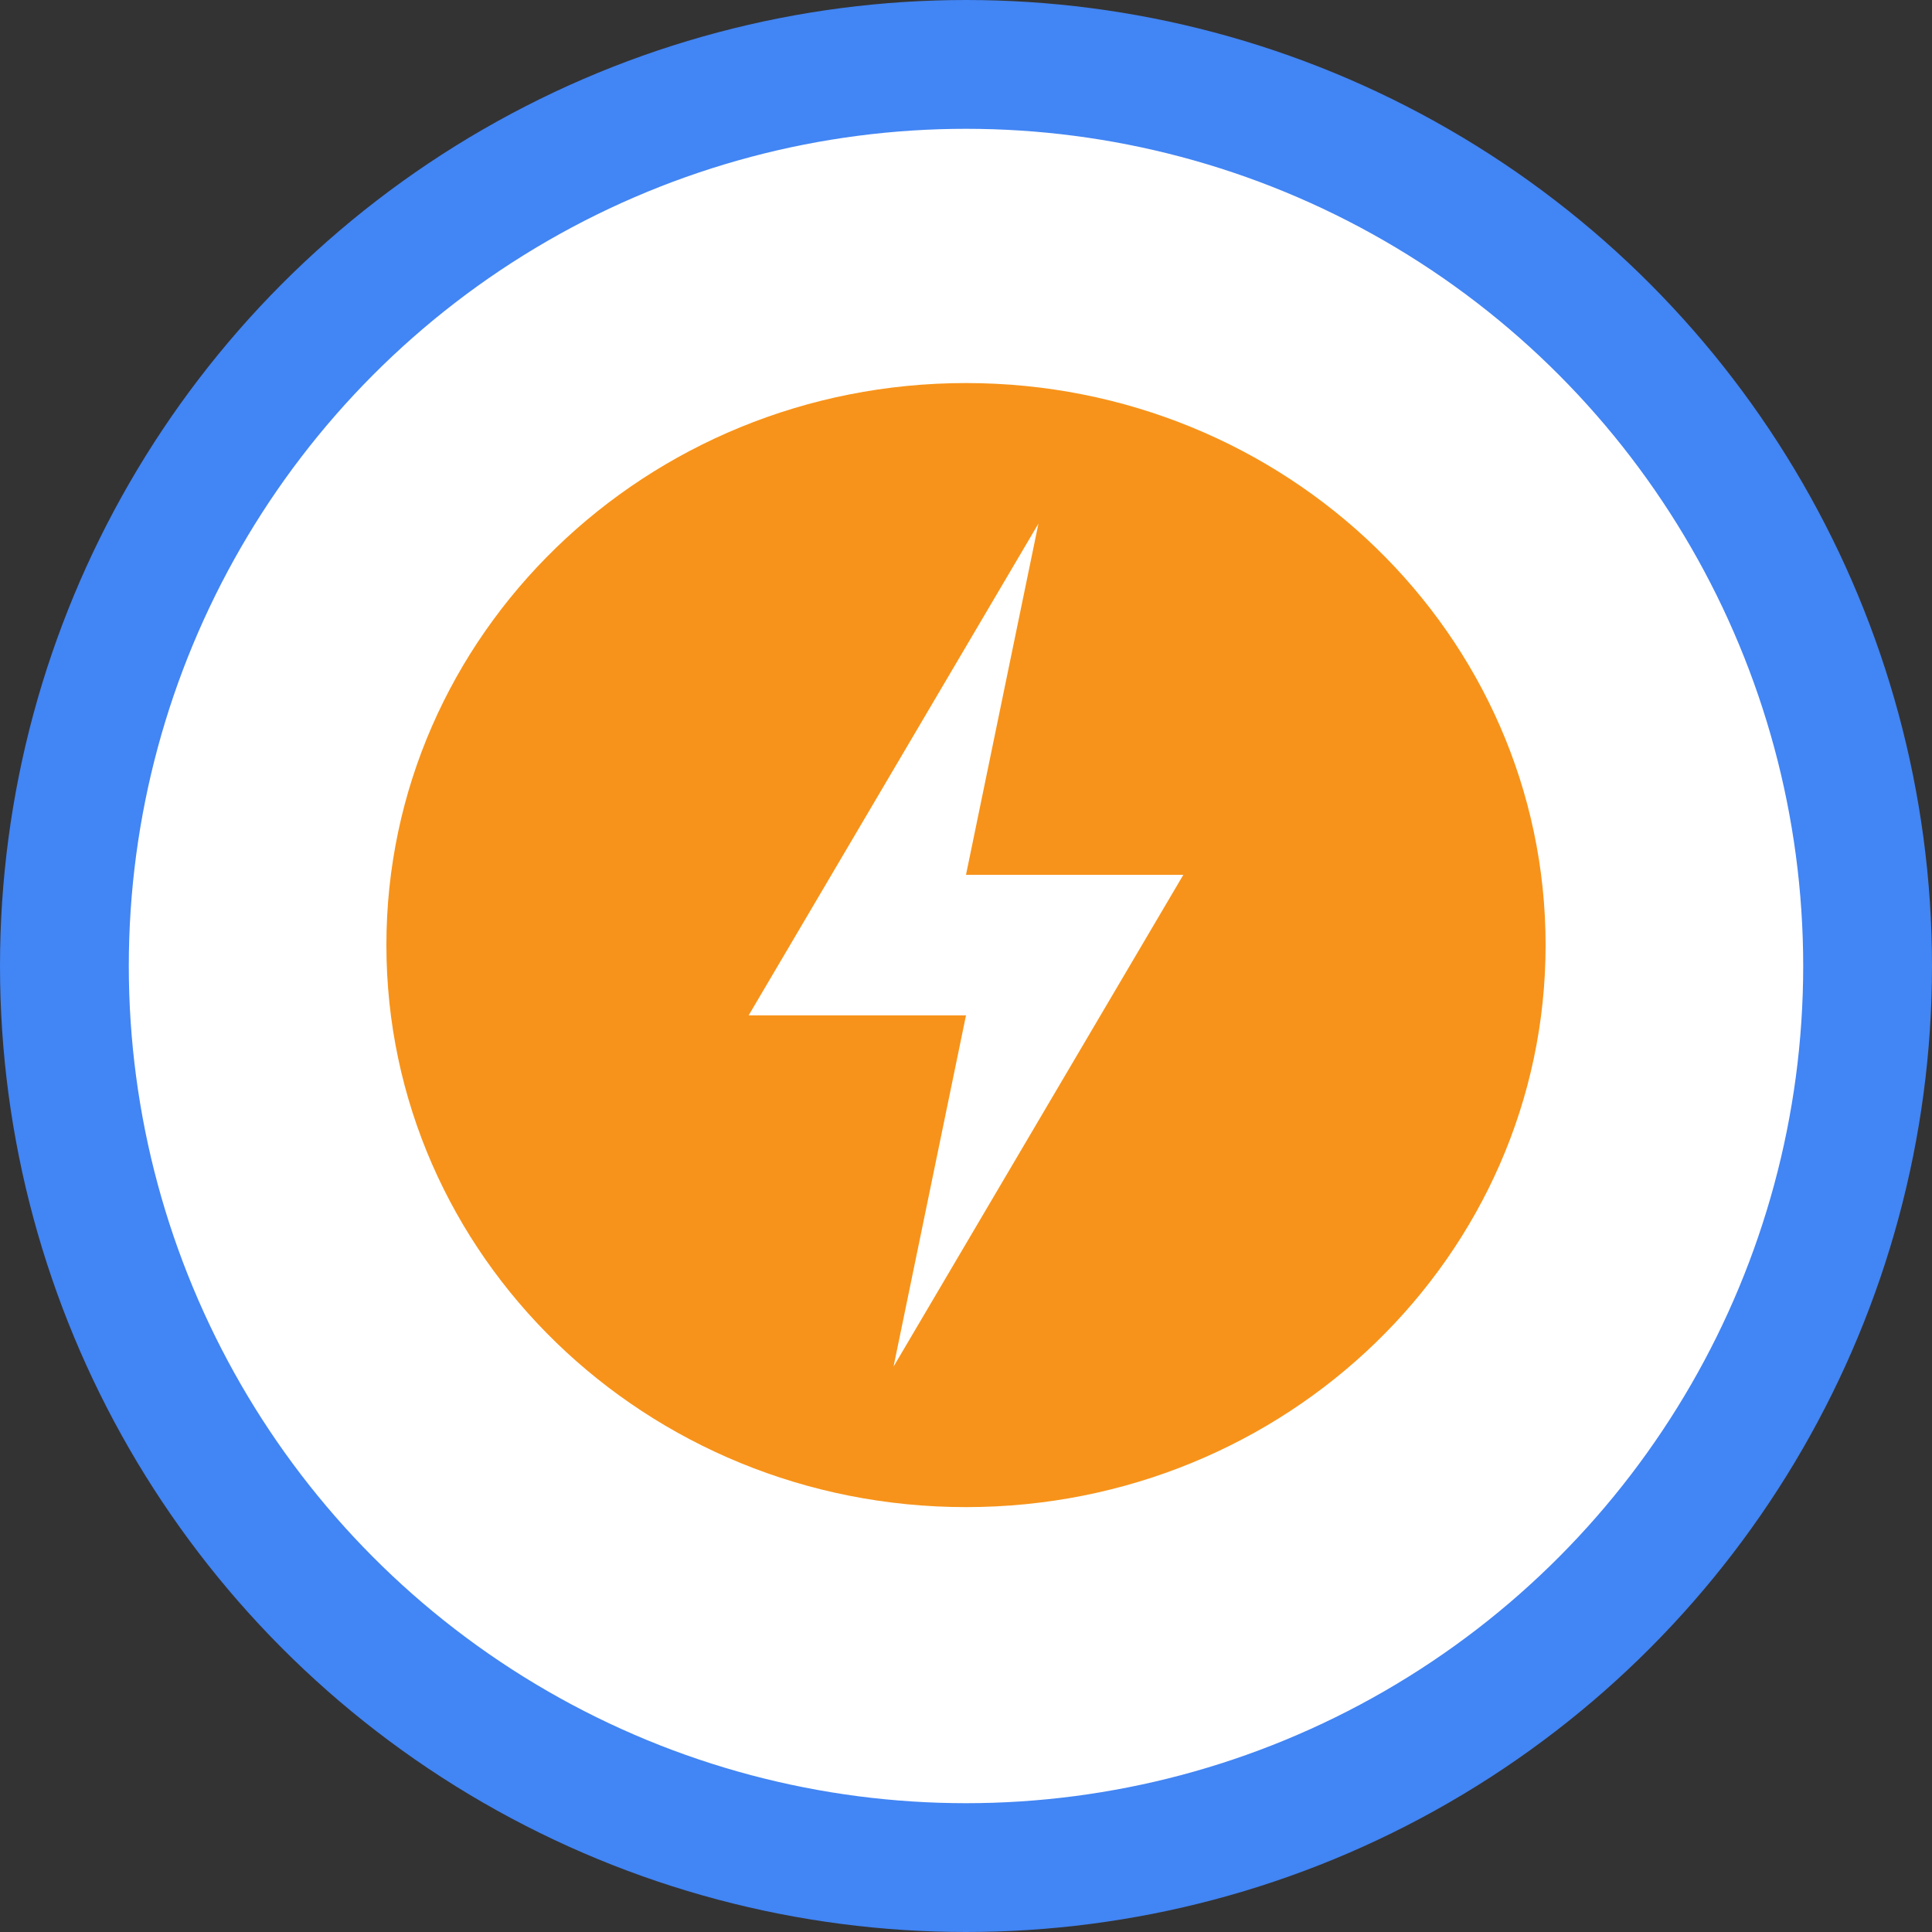
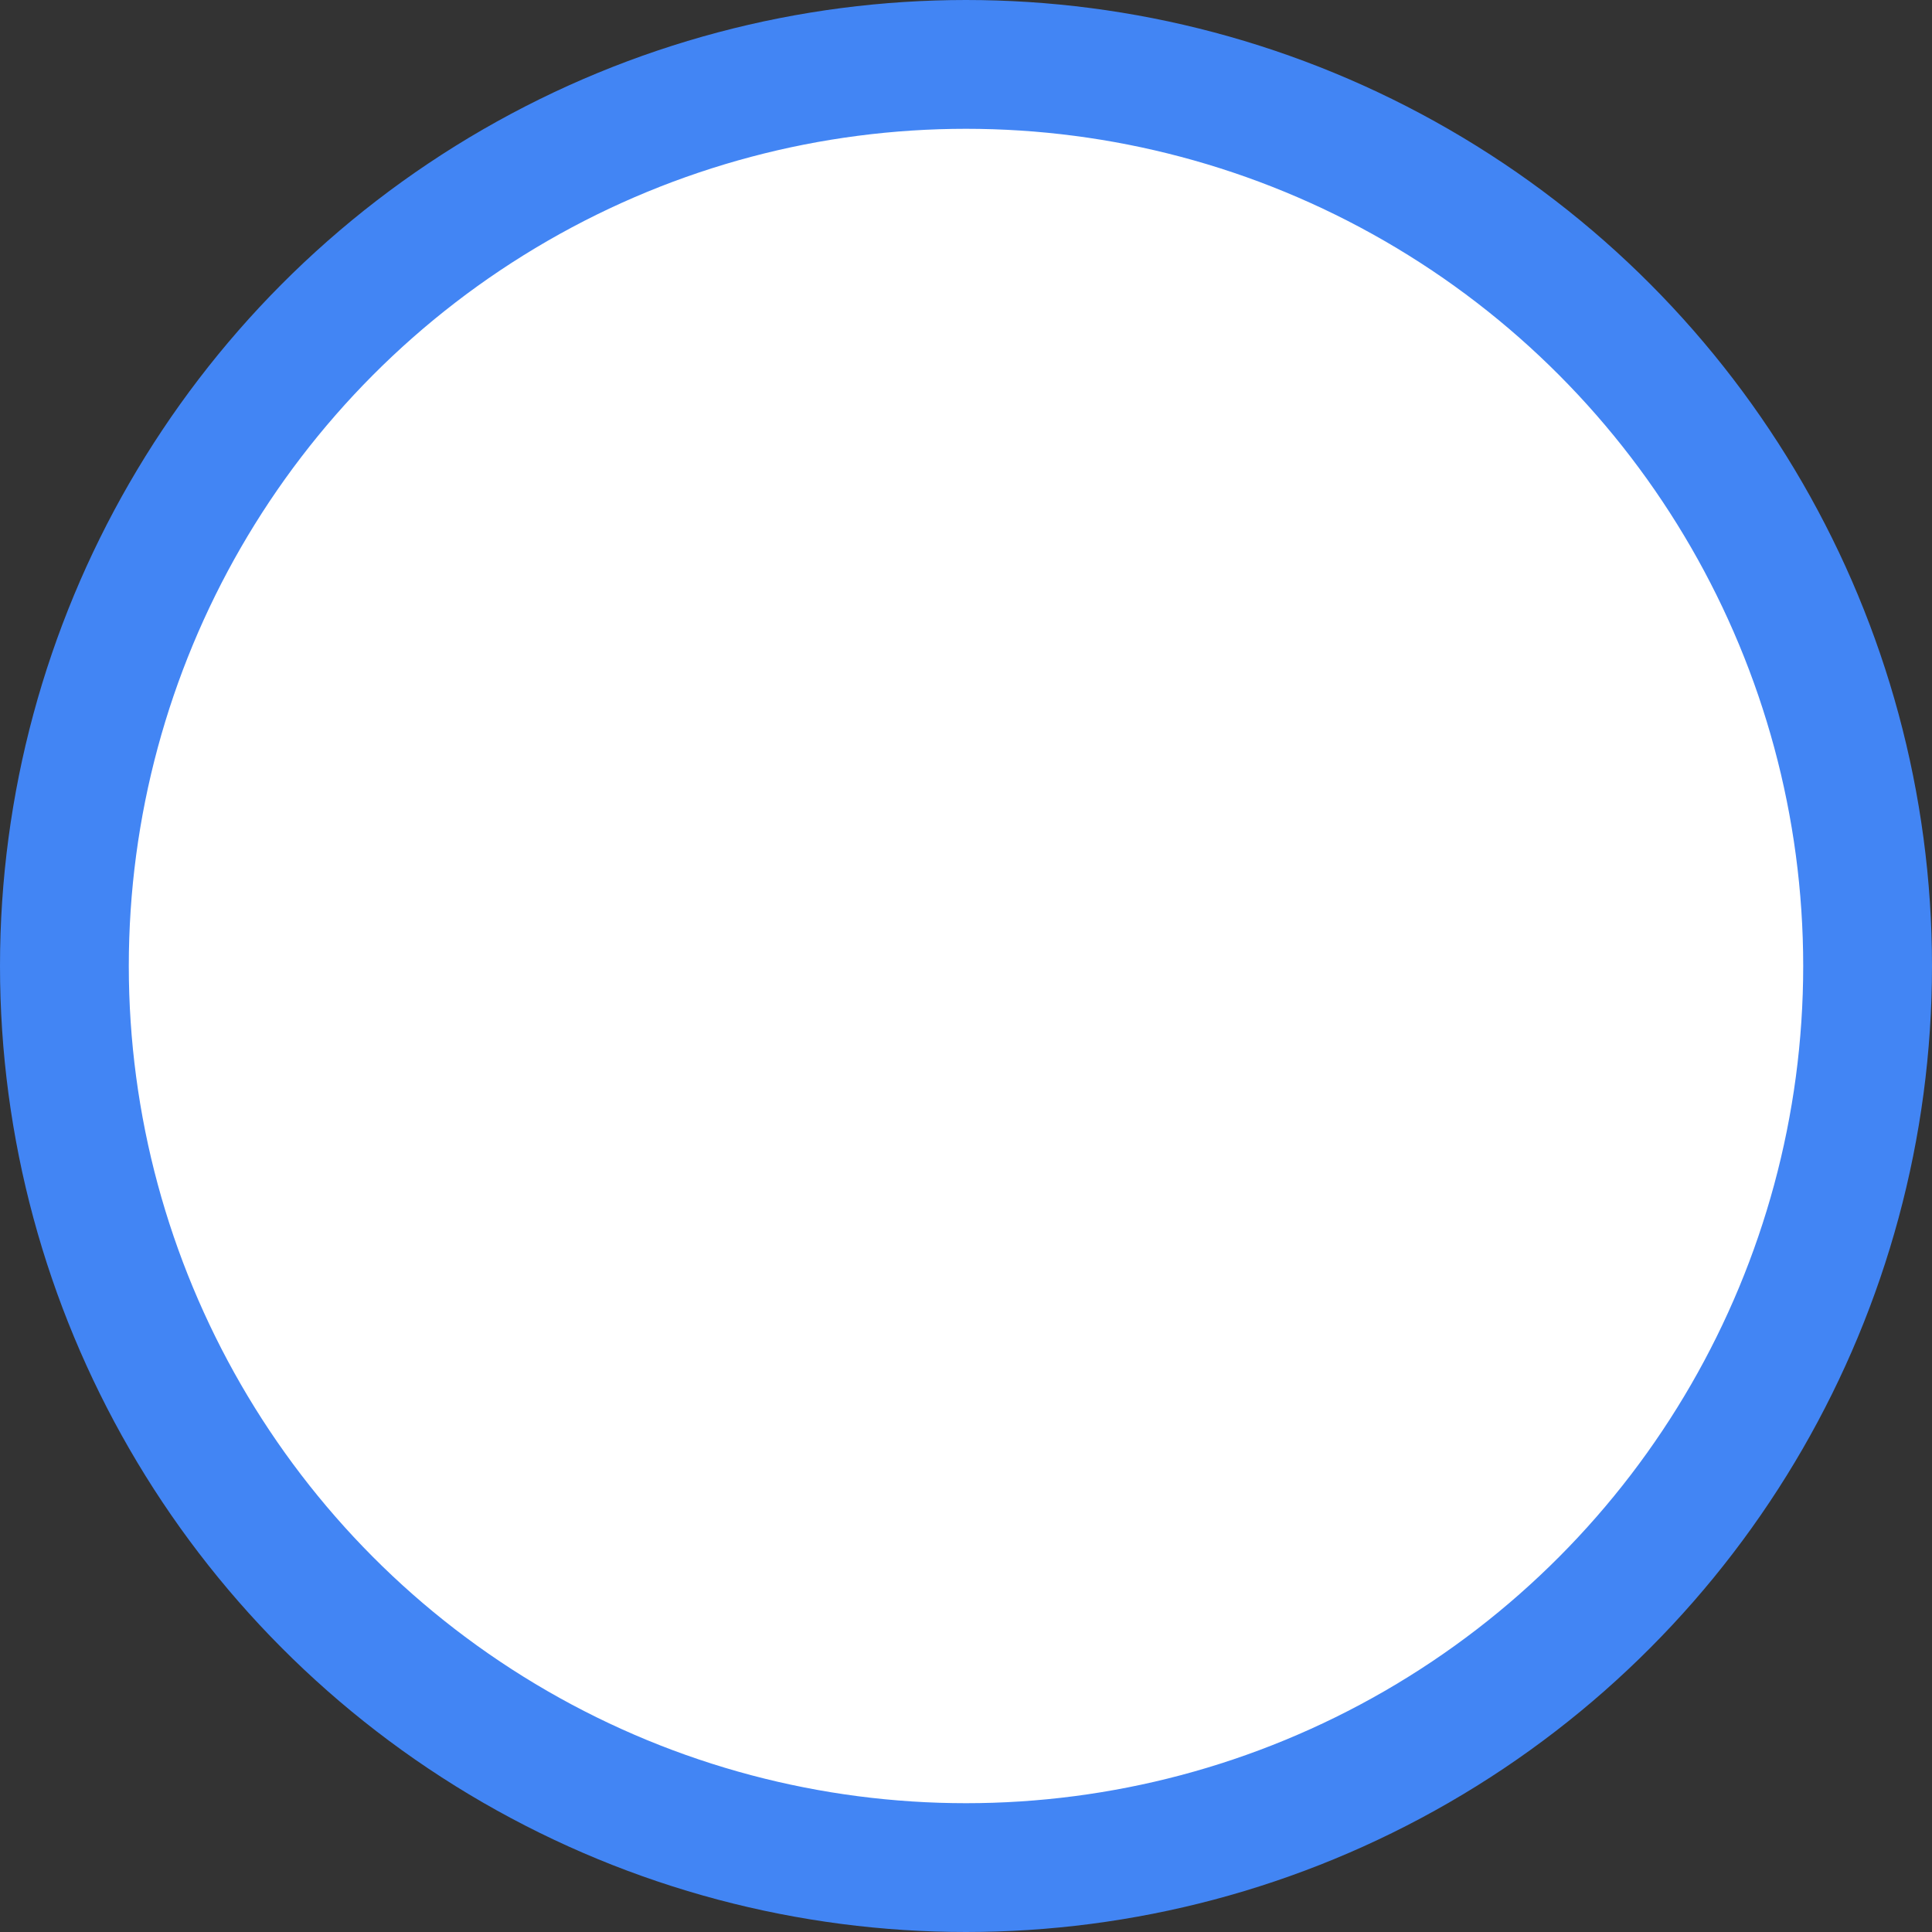
<svg xmlns="http://www.w3.org/2000/svg" id="icon-02-copy" width="60" height="60" viewBox="0 0 60 60">
  <rect x="0" y="0" width="60" height="60" fill="#333333" stroke="none" />
  <circle id="Oval" cx="28" cy="28" r="28" transform="translate(2 2)" fill="#fff" stroke="#4285f4" stroke-width="4" />
  <g id="icon" transform="translate(12 11.896)">
-     <path id="Path" d="M18,0C8.059,0,0,7.815,0,17.455S8.059,34.909,18,34.909s18-7.815,18-17.455S27.941,0,18,0Z" fill="#f7931a" />
-     <path id="Path-2" d="M20.25,4.364l-9,15.273H18L15.75,30.545l9-15.273H18Z" fill="#fff" fill-rule="evenodd" />
-   </g>
+     </g>
</svg>